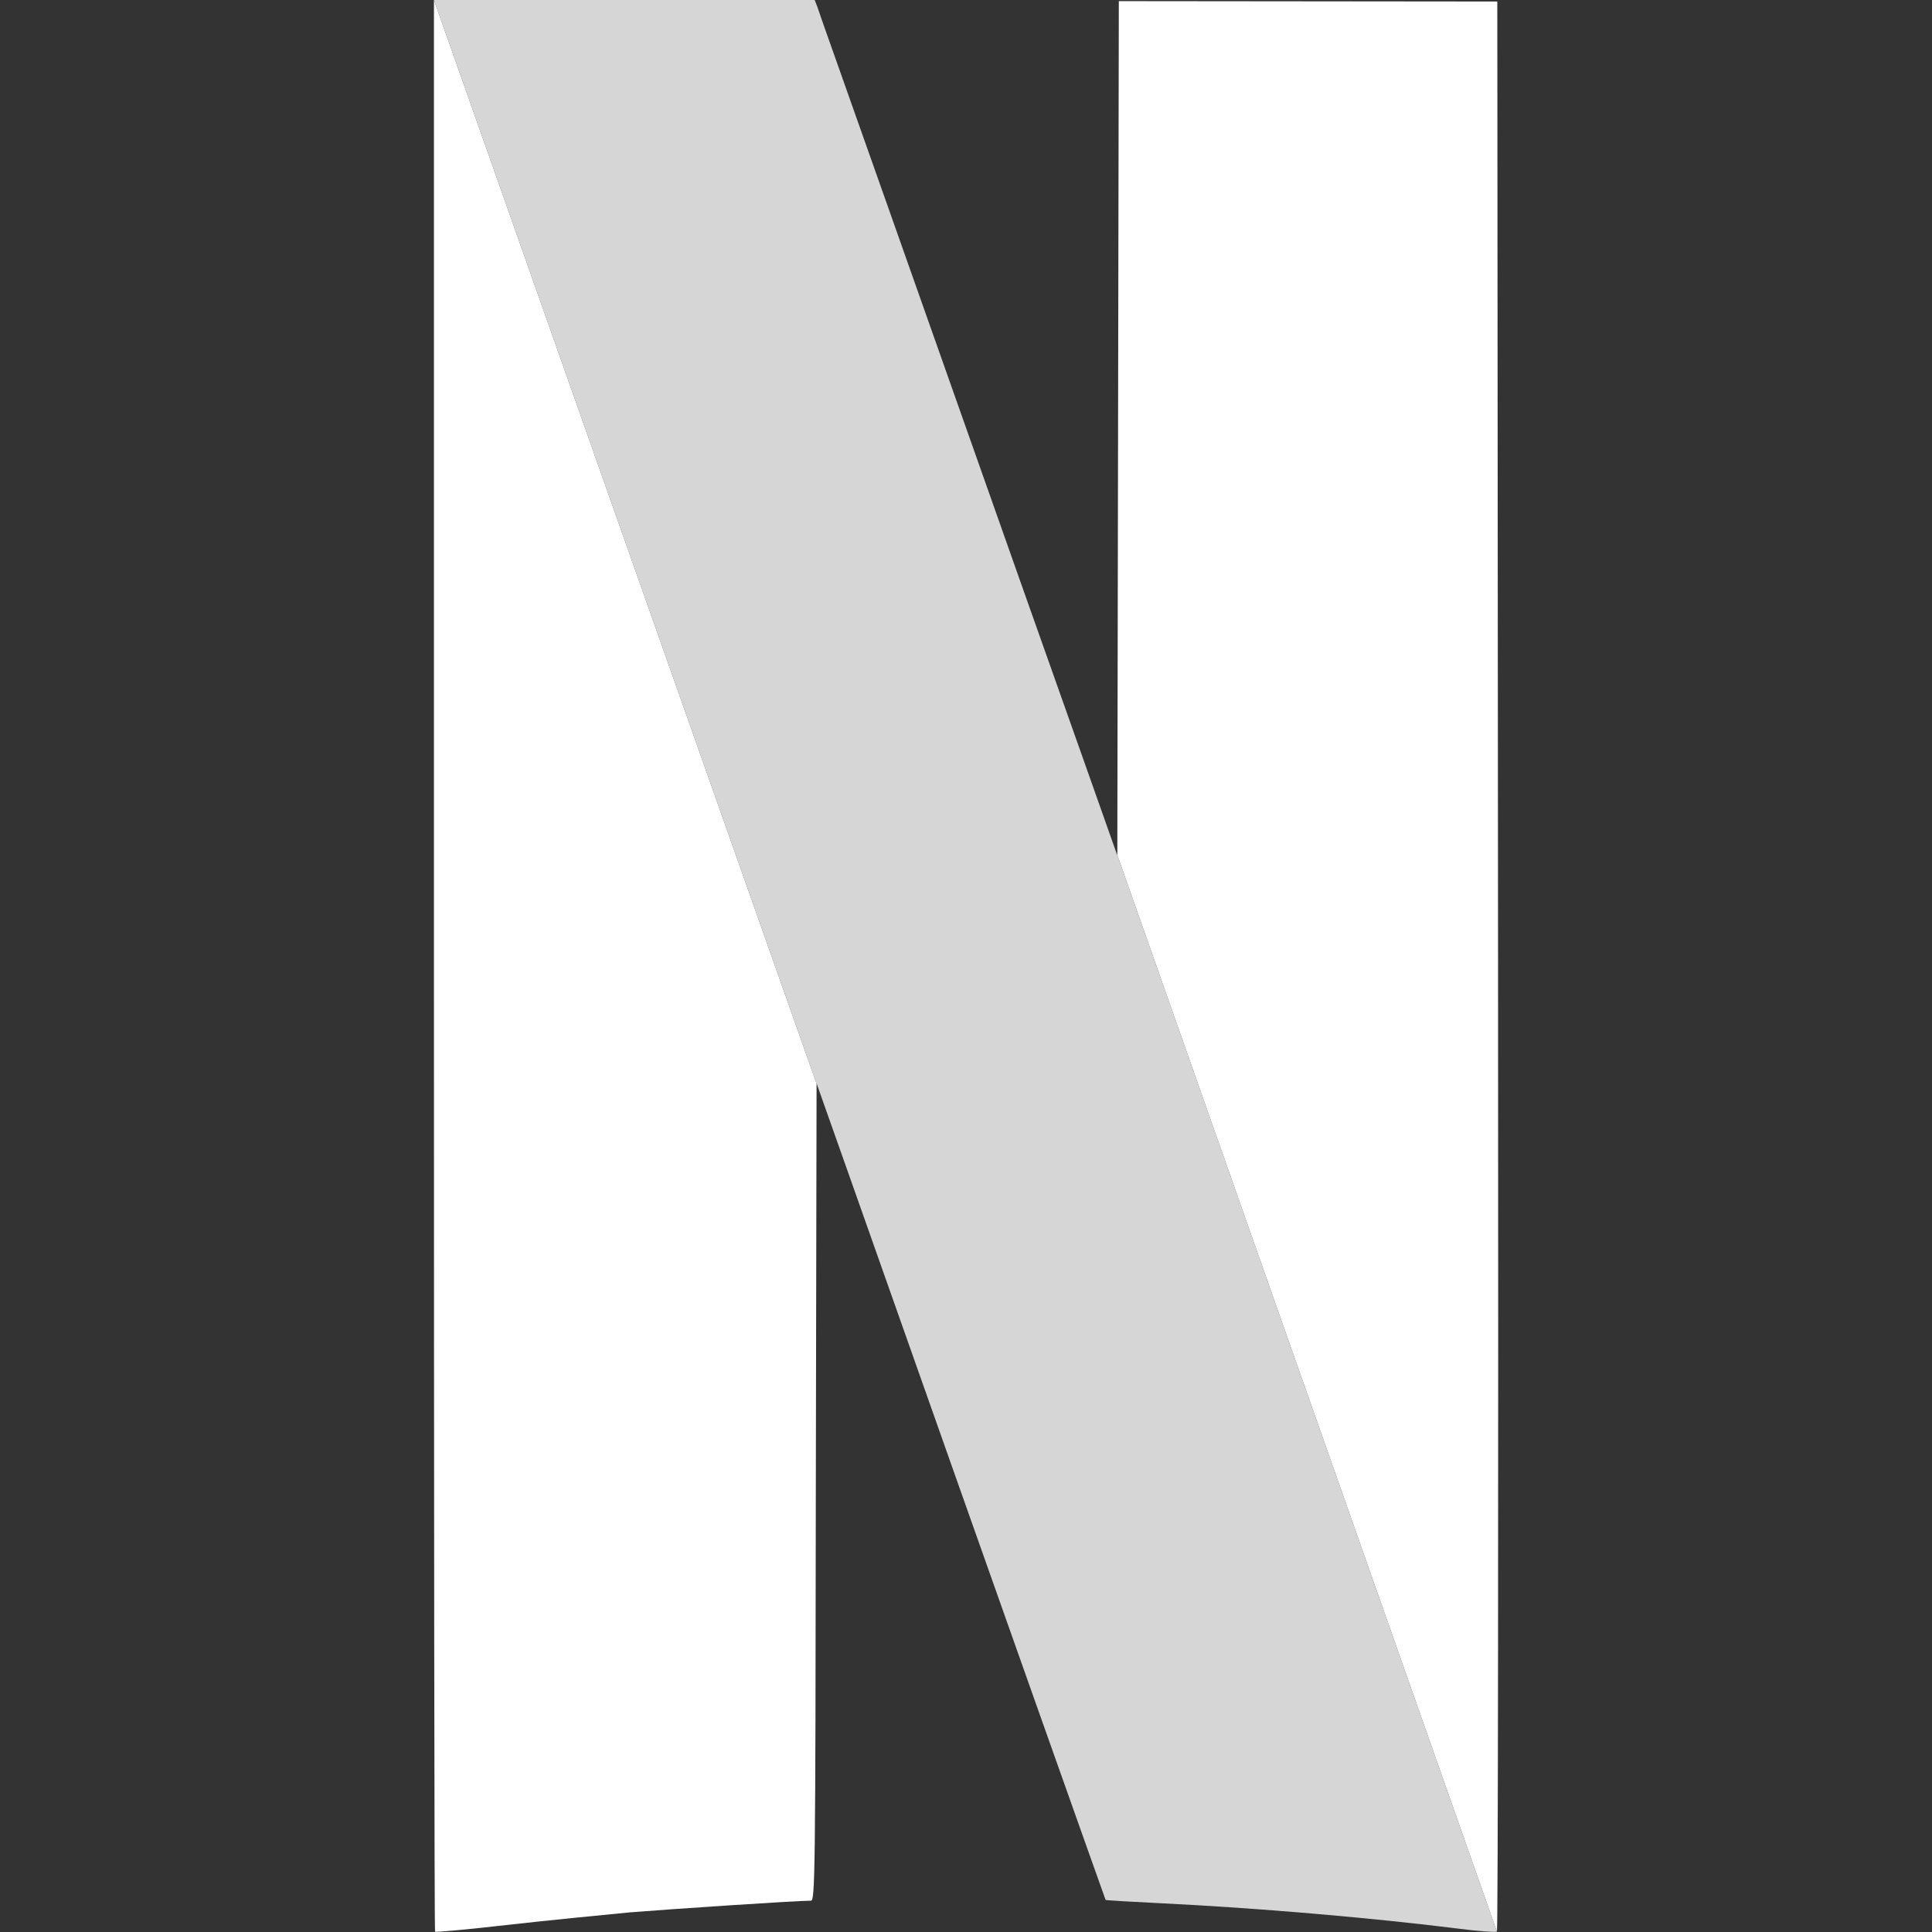
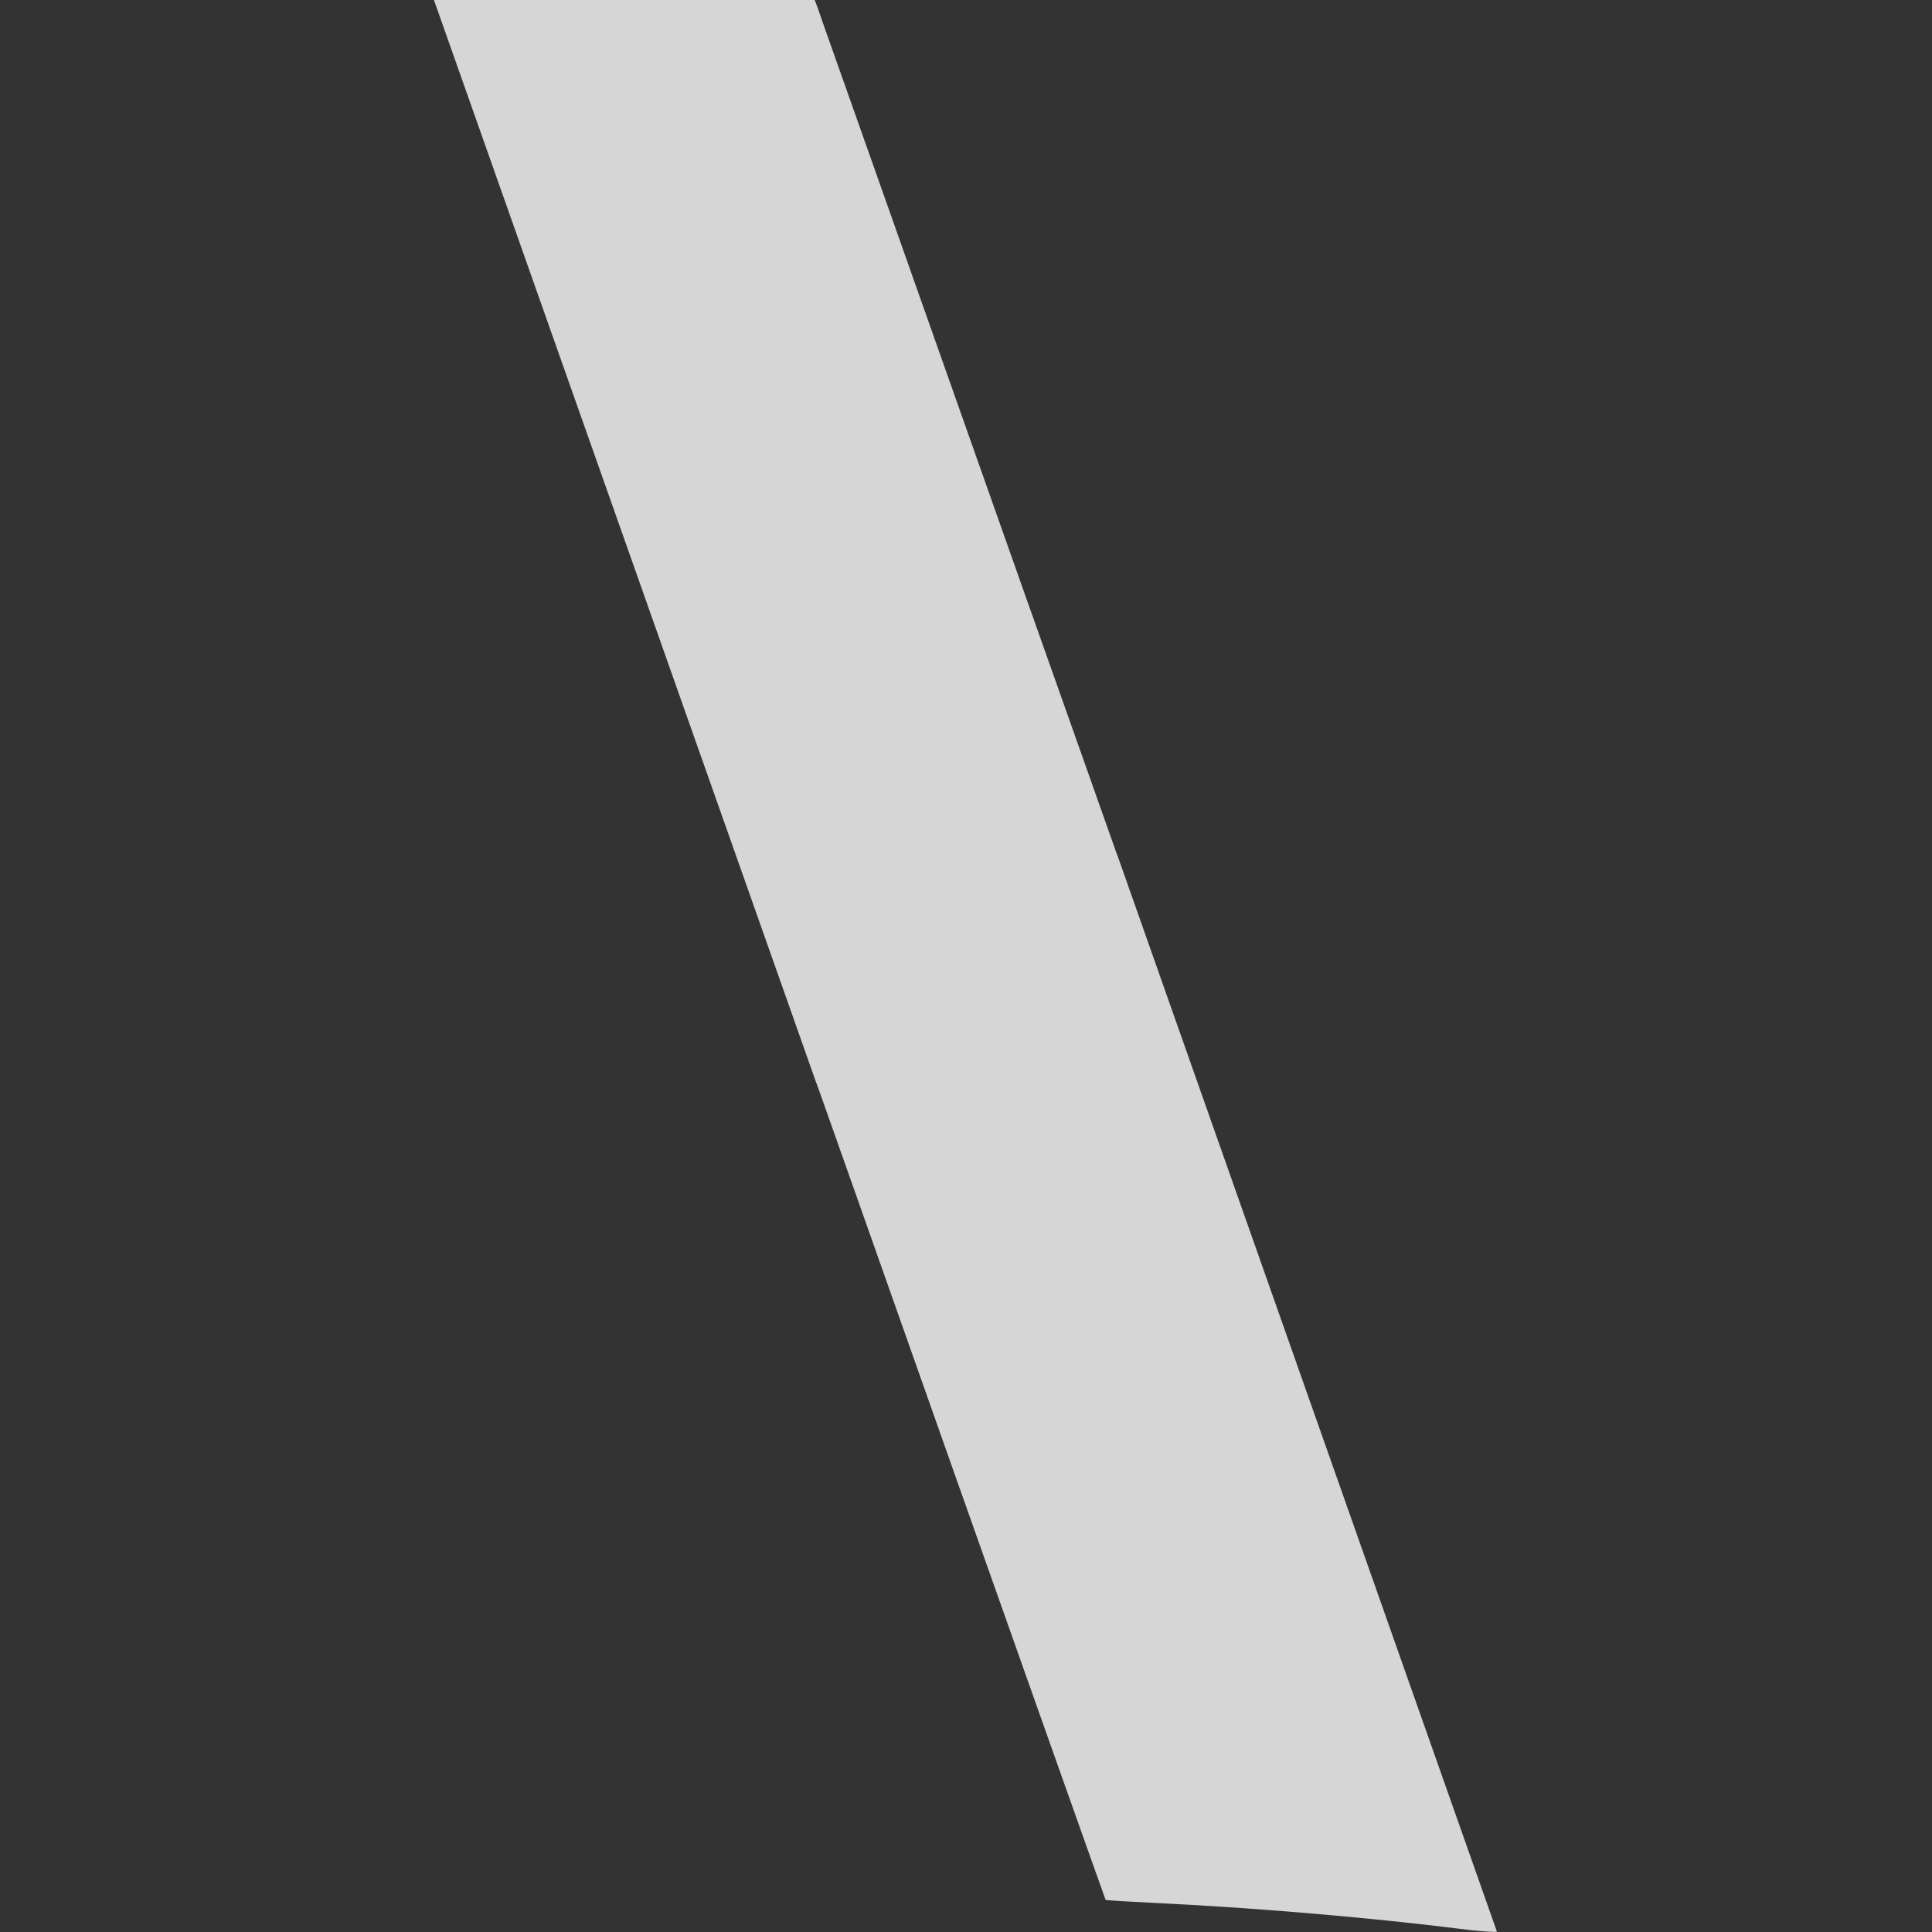
<svg xmlns="http://www.w3.org/2000/svg" xml:space="preserve" viewBox="0 0 512 512">
  <rect x="0" y="0" width="512" height="512" fill="#333333" stroke="none" />
-   <path d="m216.4 287.2-.2 108.1c-.1 102.6-.2 108.4-1.3 108.4-3.8 0-36.9 2.2-48 3.1-7.2.7-21.7 2.1-32.2 3.3s-19.2 2-19.4 1.8c-.2-.1-.3-115.4-.3-256.1V0zM397 255.9 396.8.4 296.5.3l-.2 113.2-.2 113.1 100.6 285.3c.3-.3.4-115.5.3-256" style="fill:#fff" />
  <path d="m115 0 101.4 287.2v-.1l8 22.6c44.5 126.1 68.5 193.6 68.6 193.8.1.1 6.8.5 15 .9 24.7 1.2 55.3 3.8 78.4 6.7 5.3.7 9.9 1 10.3.8L296.1 226.6v.1l-9.3-26.3c-9.1-25.7-15.2-42.8-51.7-146.2-9.8-27.8-18.2-51.3-18.5-52.4l-.7-1.8z" style="opacity:.8;fill-rule:evenodd;clip-rule:evenodd;fill:#fff" />
</svg>